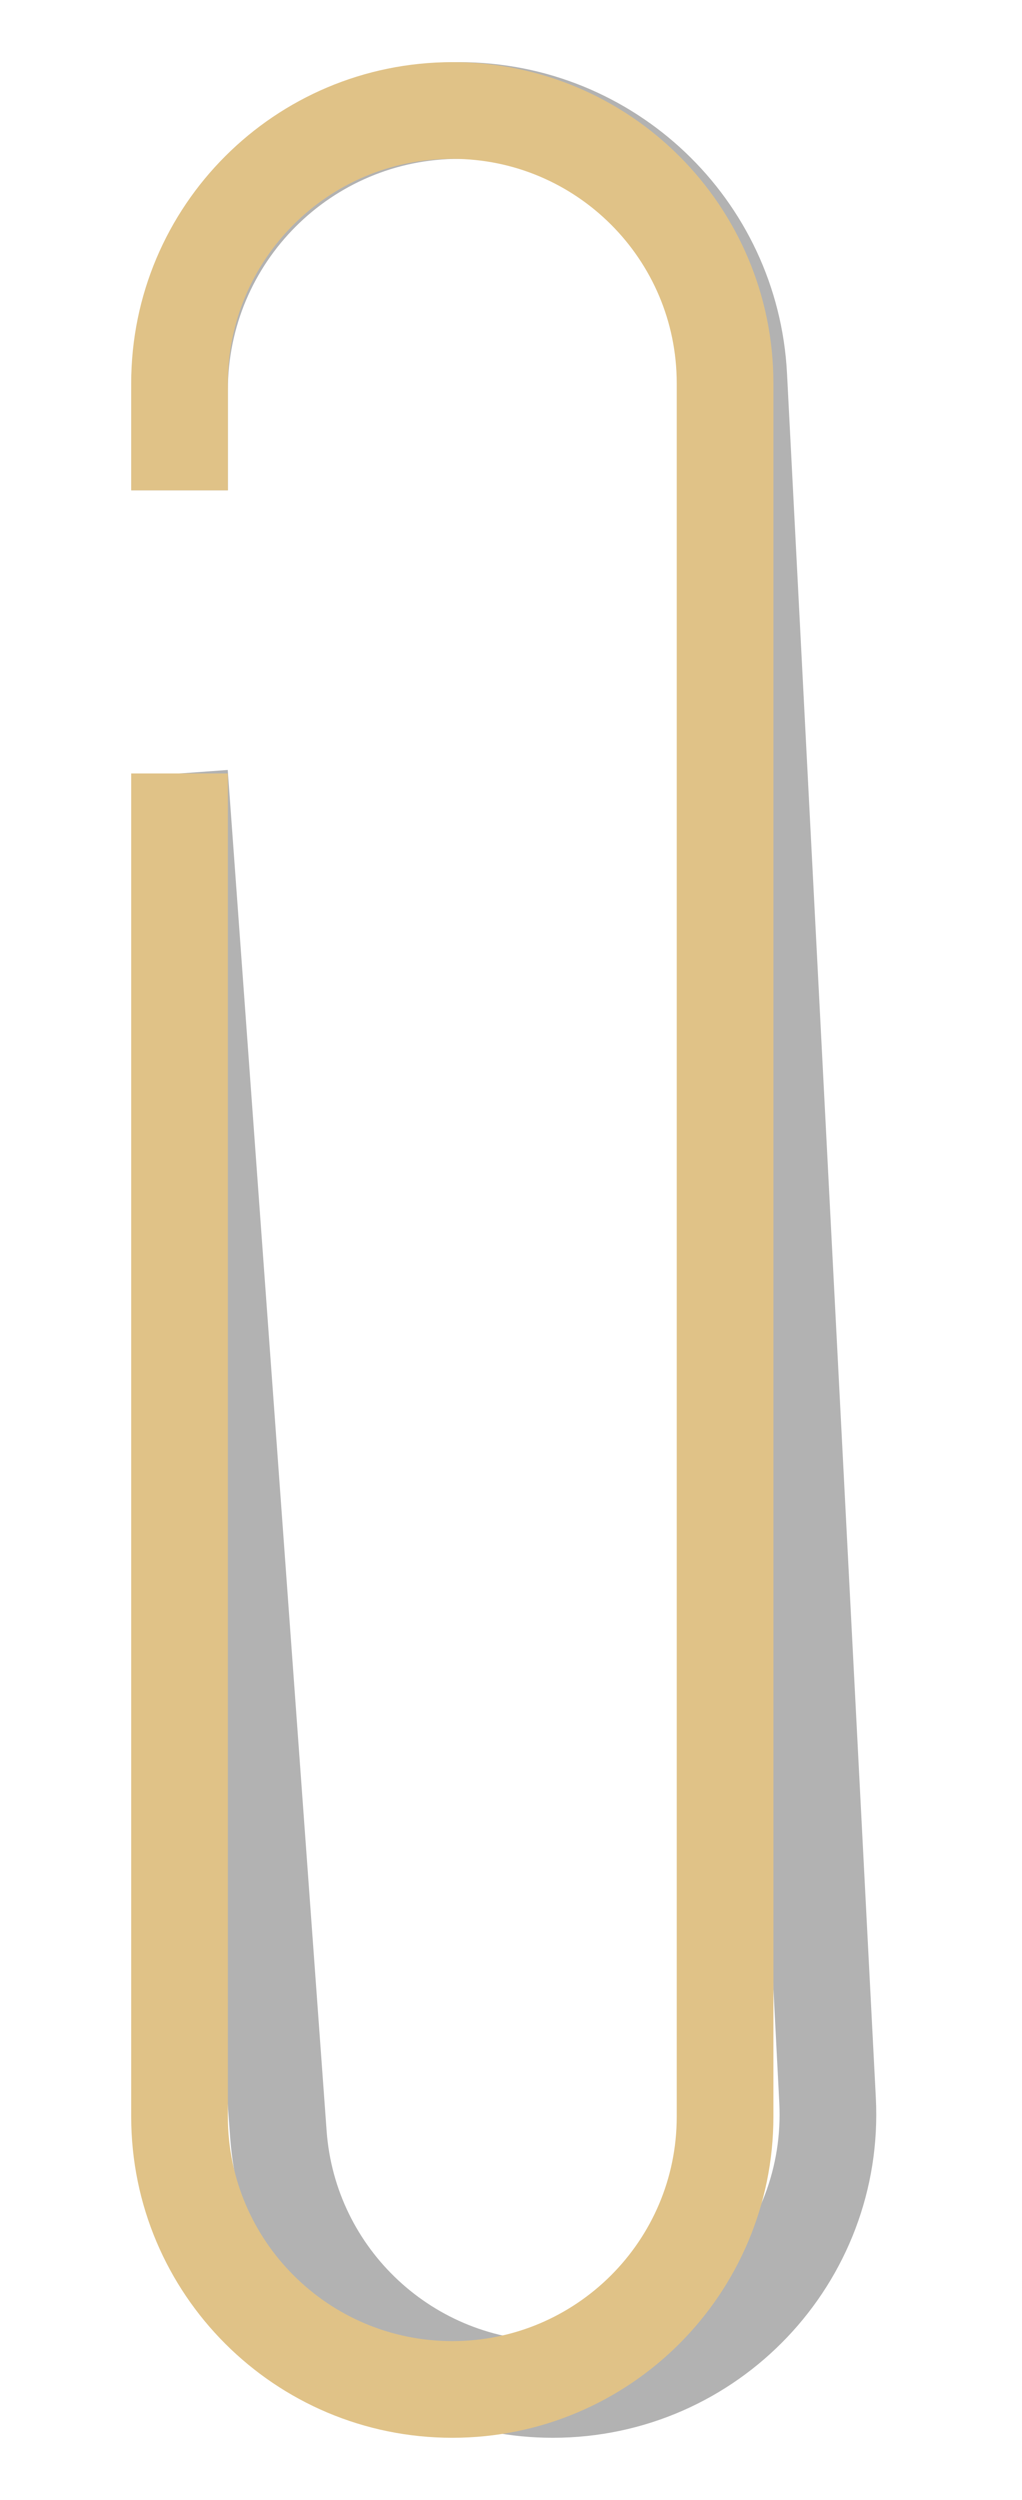
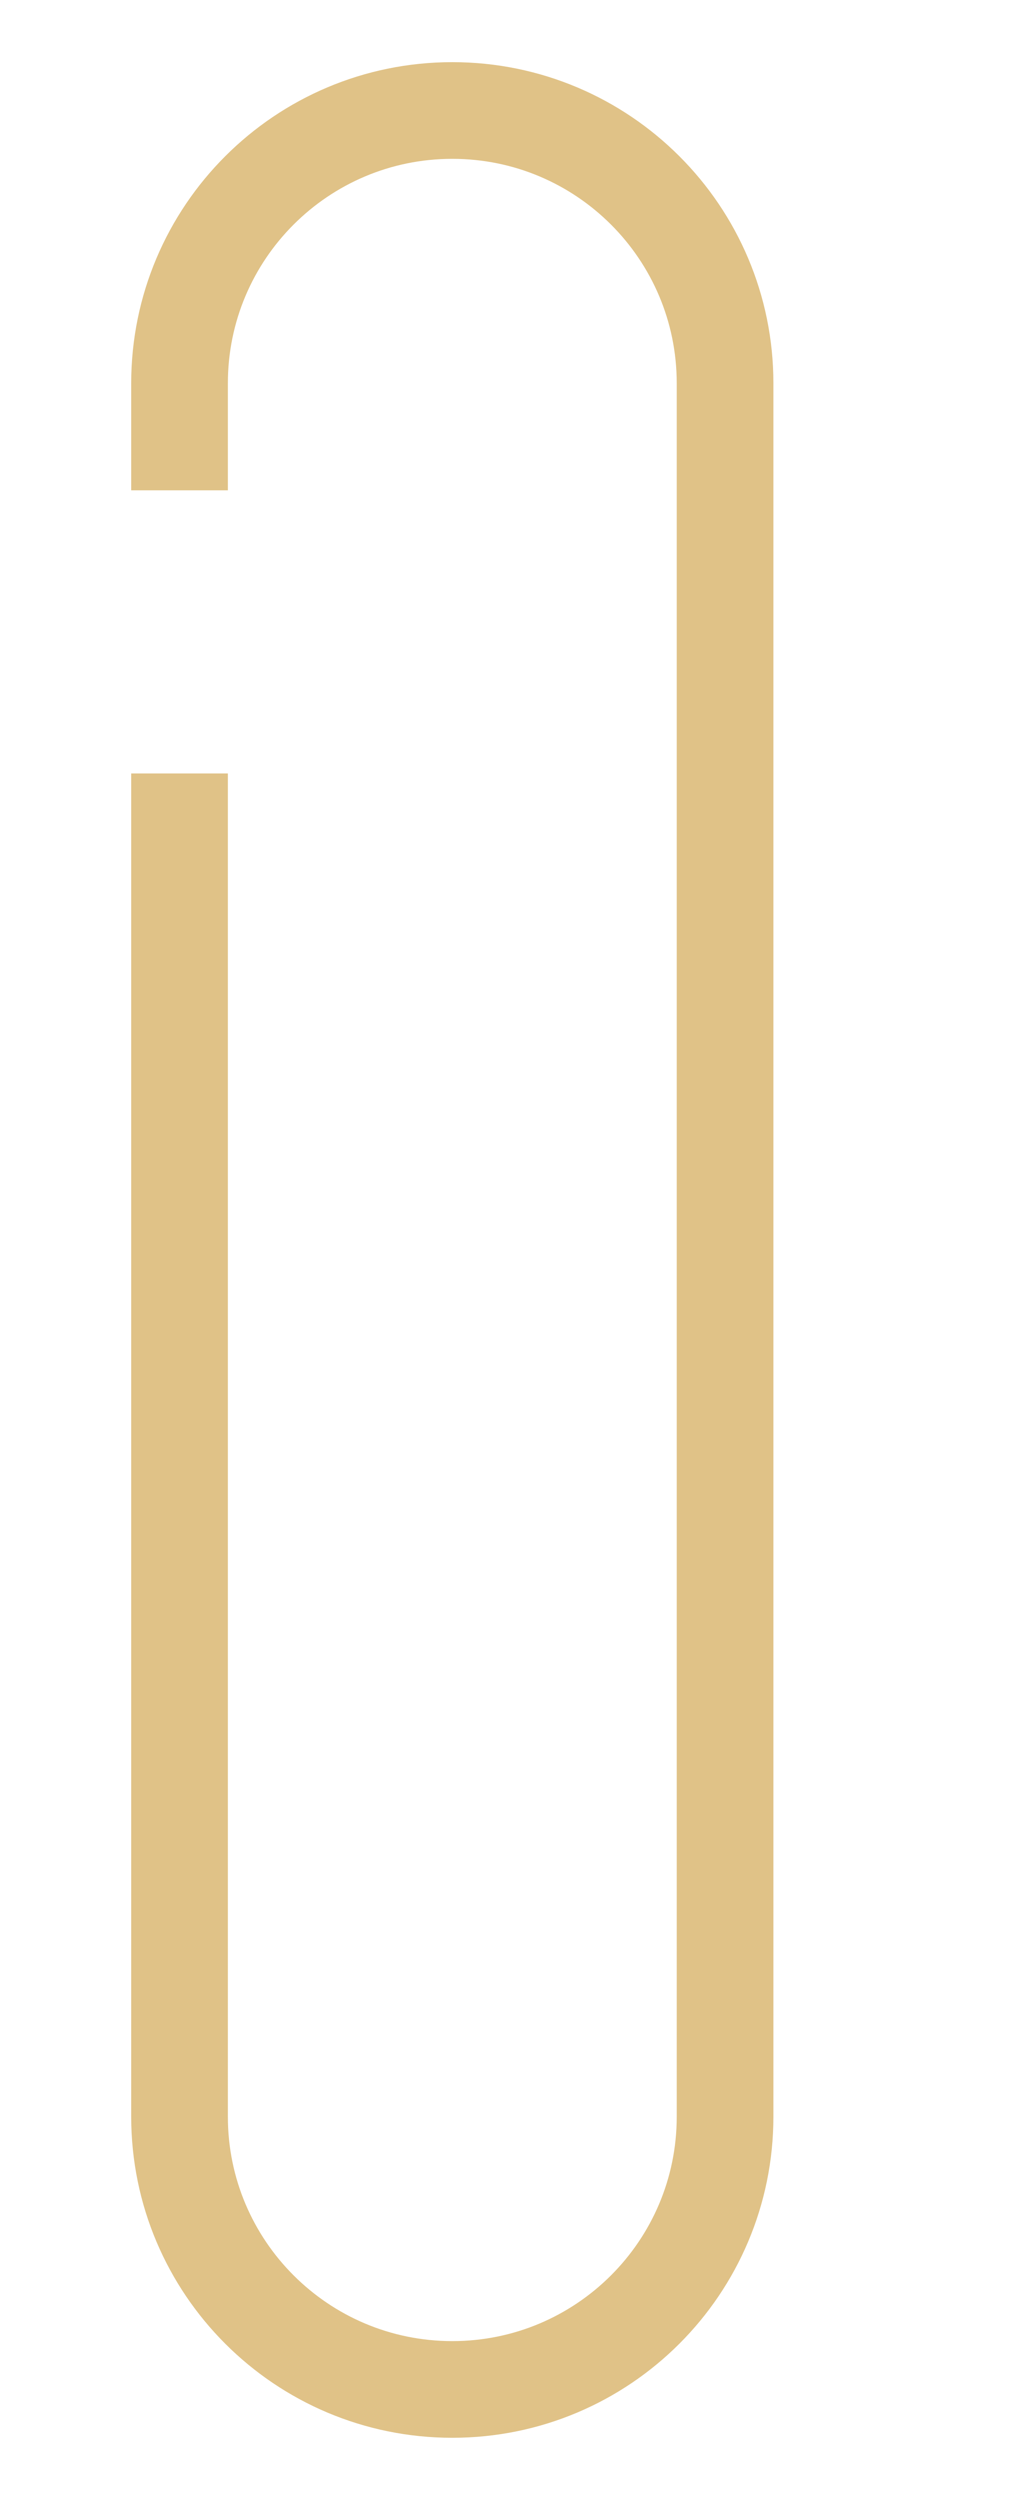
<svg xmlns="http://www.w3.org/2000/svg" width="74" height="181" viewBox="0 0 74 181" fill="none">
  <g style="mix-blend-mode:multiply" filter="url(#filter0_f_221_49)">
-     <path d="M13 56L20.158 154.522C20.914 164.937 29.584 173 40.026 173V173C51.431 173 60.508 163.444 59.921 152.054L53.49 27.216C52.935 16.447 44.042 8 33.258 8V8C22.07 8 13 17.07 13 28.258V35.5" stroke="#B2B2B2" stroke-width="7" />
-   </g>
+     </g>
  <g filter="url(#filter1_i_221_49)">
    <path d="M13 56V153.25C13 164.158 21.842 173 32.75 173V173C43.658 173 52.5 164.158 52.5 153.25V27.75C52.5 16.842 43.658 8 32.75 8V8C21.842 8 13 16.842 13 27.75V35.5" stroke="#E0C287" stroke-width="7" />
  </g>
  <defs>
    <filter id="filter0_f_221_49" x="5.5" y="0.5" width="61.948" height="180" filterUnits="userSpaceOnUse" color-interpolation-filters="sRGB">
      <feFlood flood-opacity="0" result="BackgroundImageFix" />
      <feBlend mode="normal" in="SourceGraphic" in2="BackgroundImageFix" result="shape" />
      <feGaussianBlur stdDeviation="2" result="effect1_foregroundBlur_221_49" />
    </filter>
    <filter id="filter1_i_221_49" x="9.5" y="4.5" width="46.5" height="172" filterUnits="userSpaceOnUse" color-interpolation-filters="sRGB">
      <feFlood flood-opacity="0" result="BackgroundImageFix" />
      <feBlend mode="normal" in="SourceGraphic" in2="BackgroundImageFix" result="shape" />
      <feColorMatrix in="SourceAlpha" type="matrix" values="0 0 0 0 0 0 0 0 0 0 0 0 0 0 0 0 0 0 127 0" result="hardAlpha" />
      <feOffset />
      <feGaussianBlur stdDeviation="3.5" />
      <feComposite in2="hardAlpha" operator="arithmetic" k2="-1" k3="1" />
      <feColorMatrix type="matrix" values="0 0 0 0 0.474 0 0 0 0 0.388 0 0 0 0 0.34 0 0 0 1 0" />
      <feBlend mode="normal" in2="shape" result="effect1_innerShadow_221_49" />
    </filter>
  </defs>
</svg>